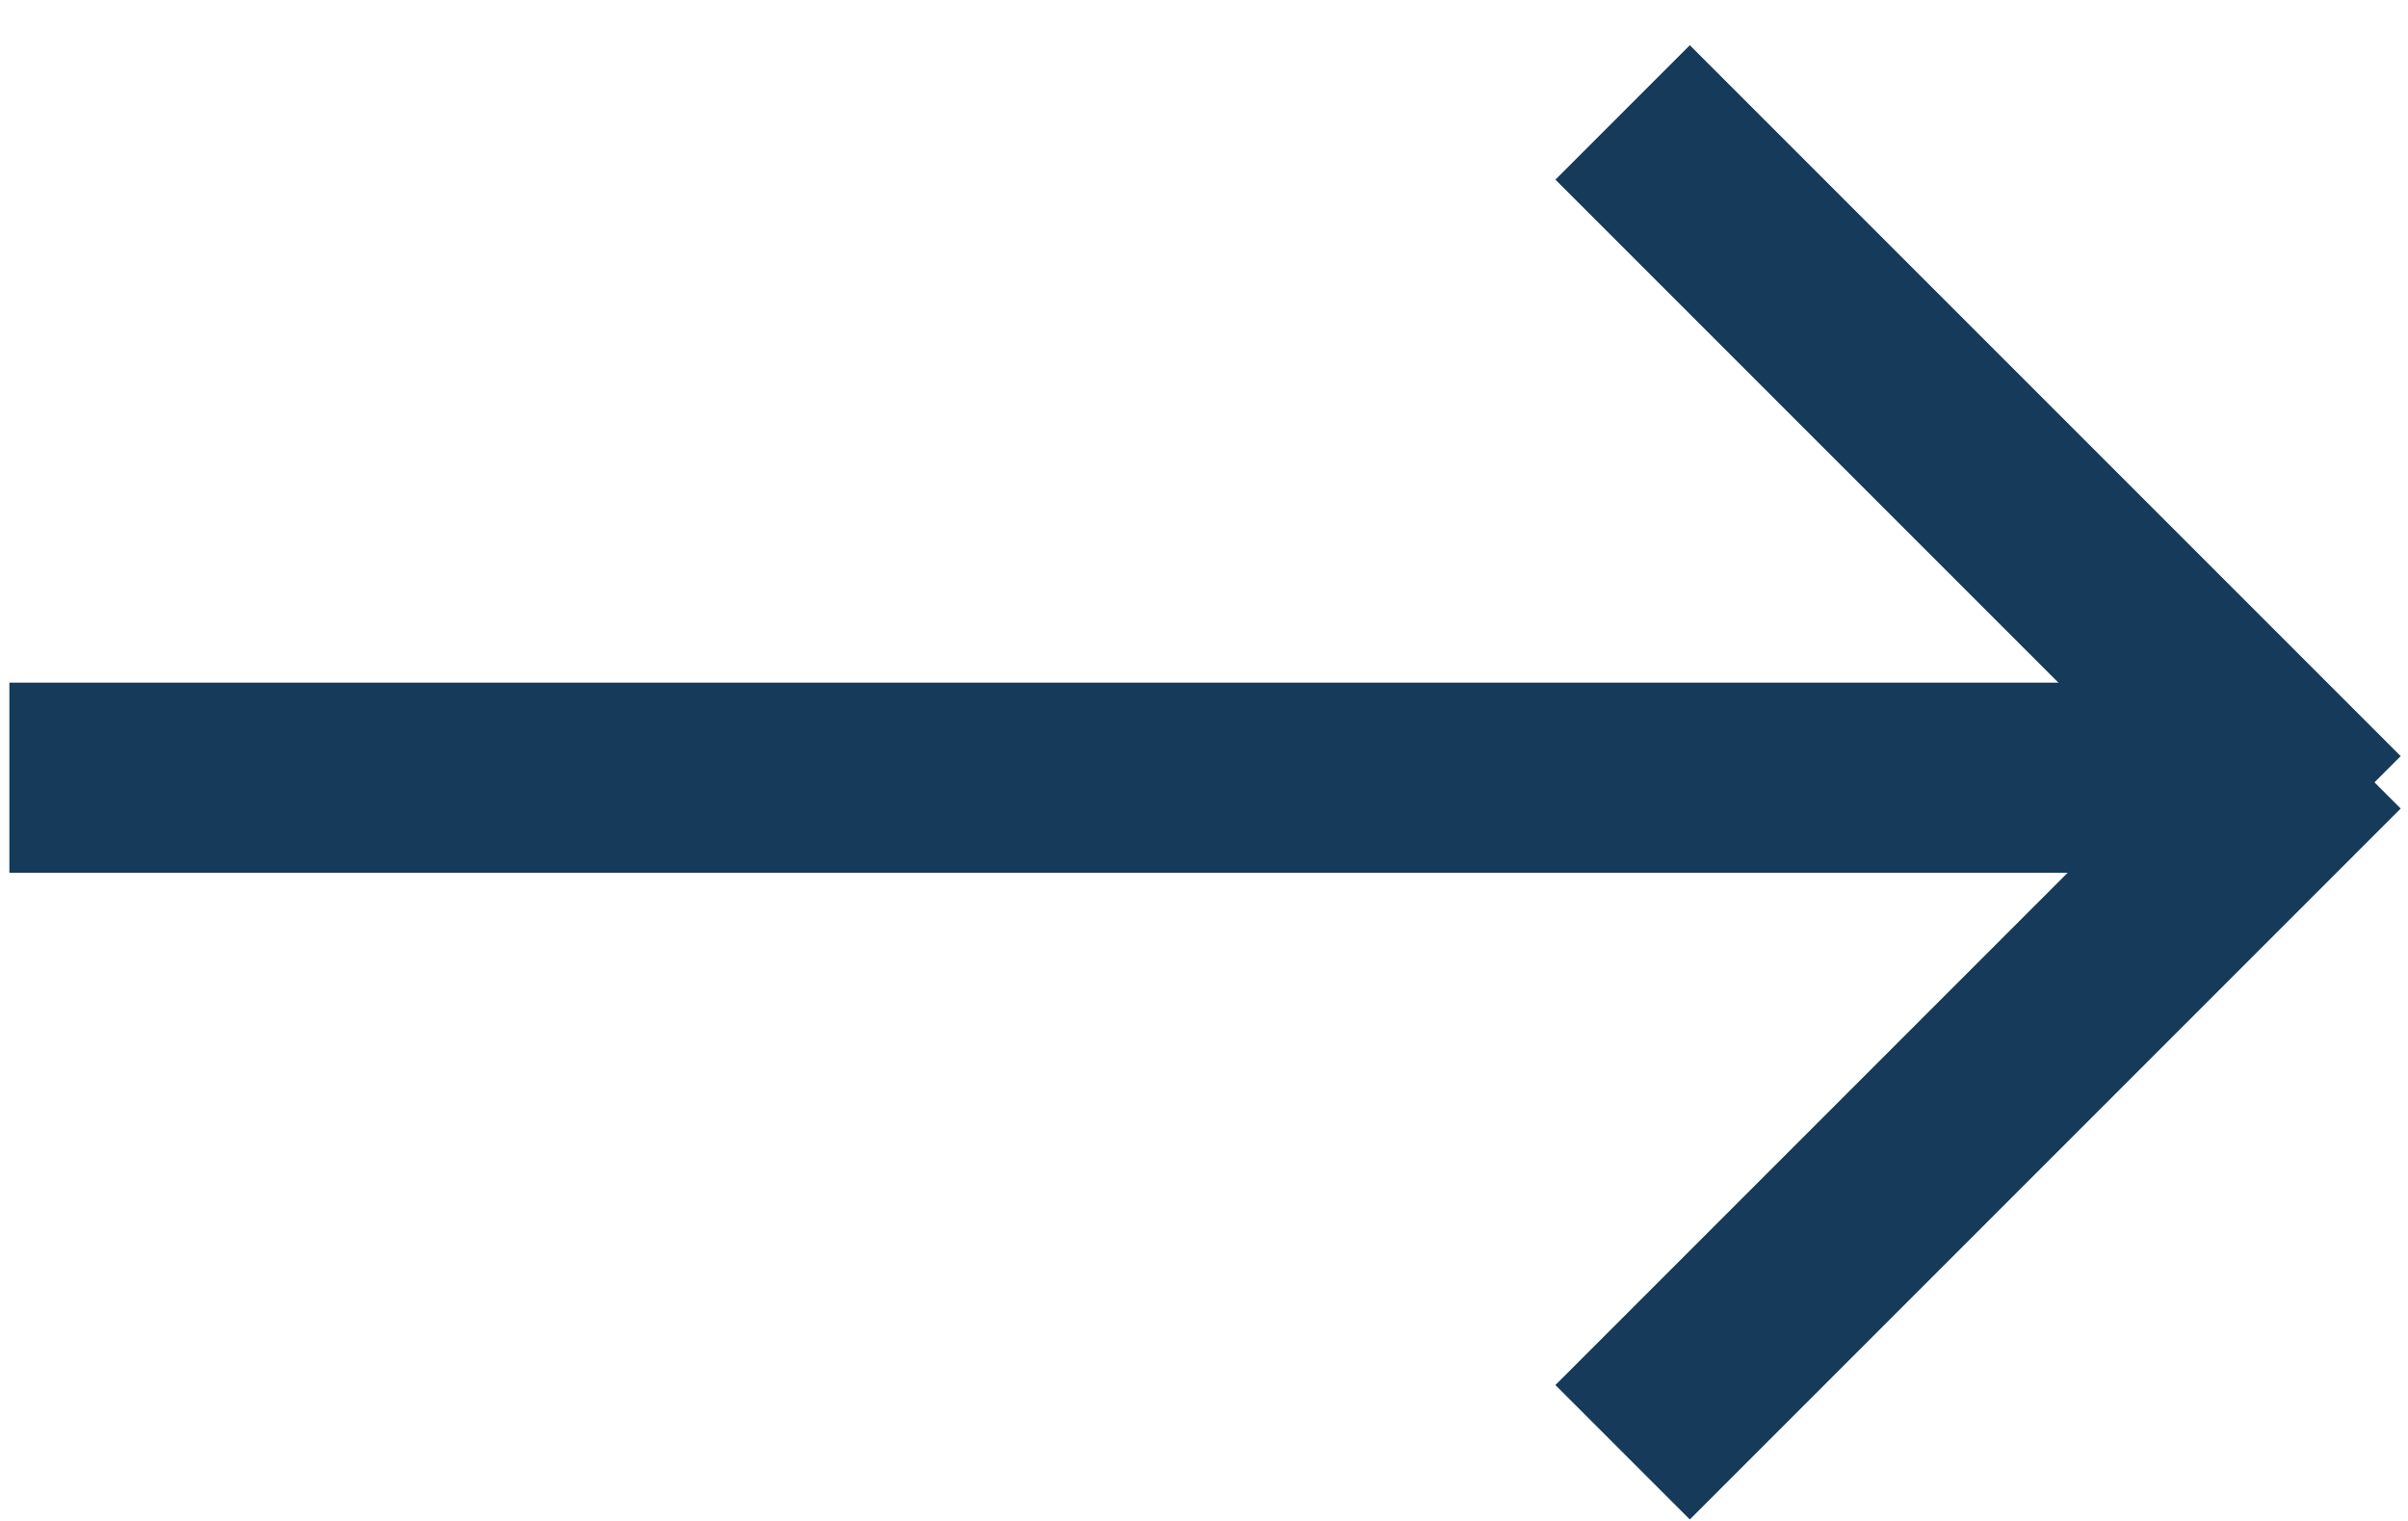
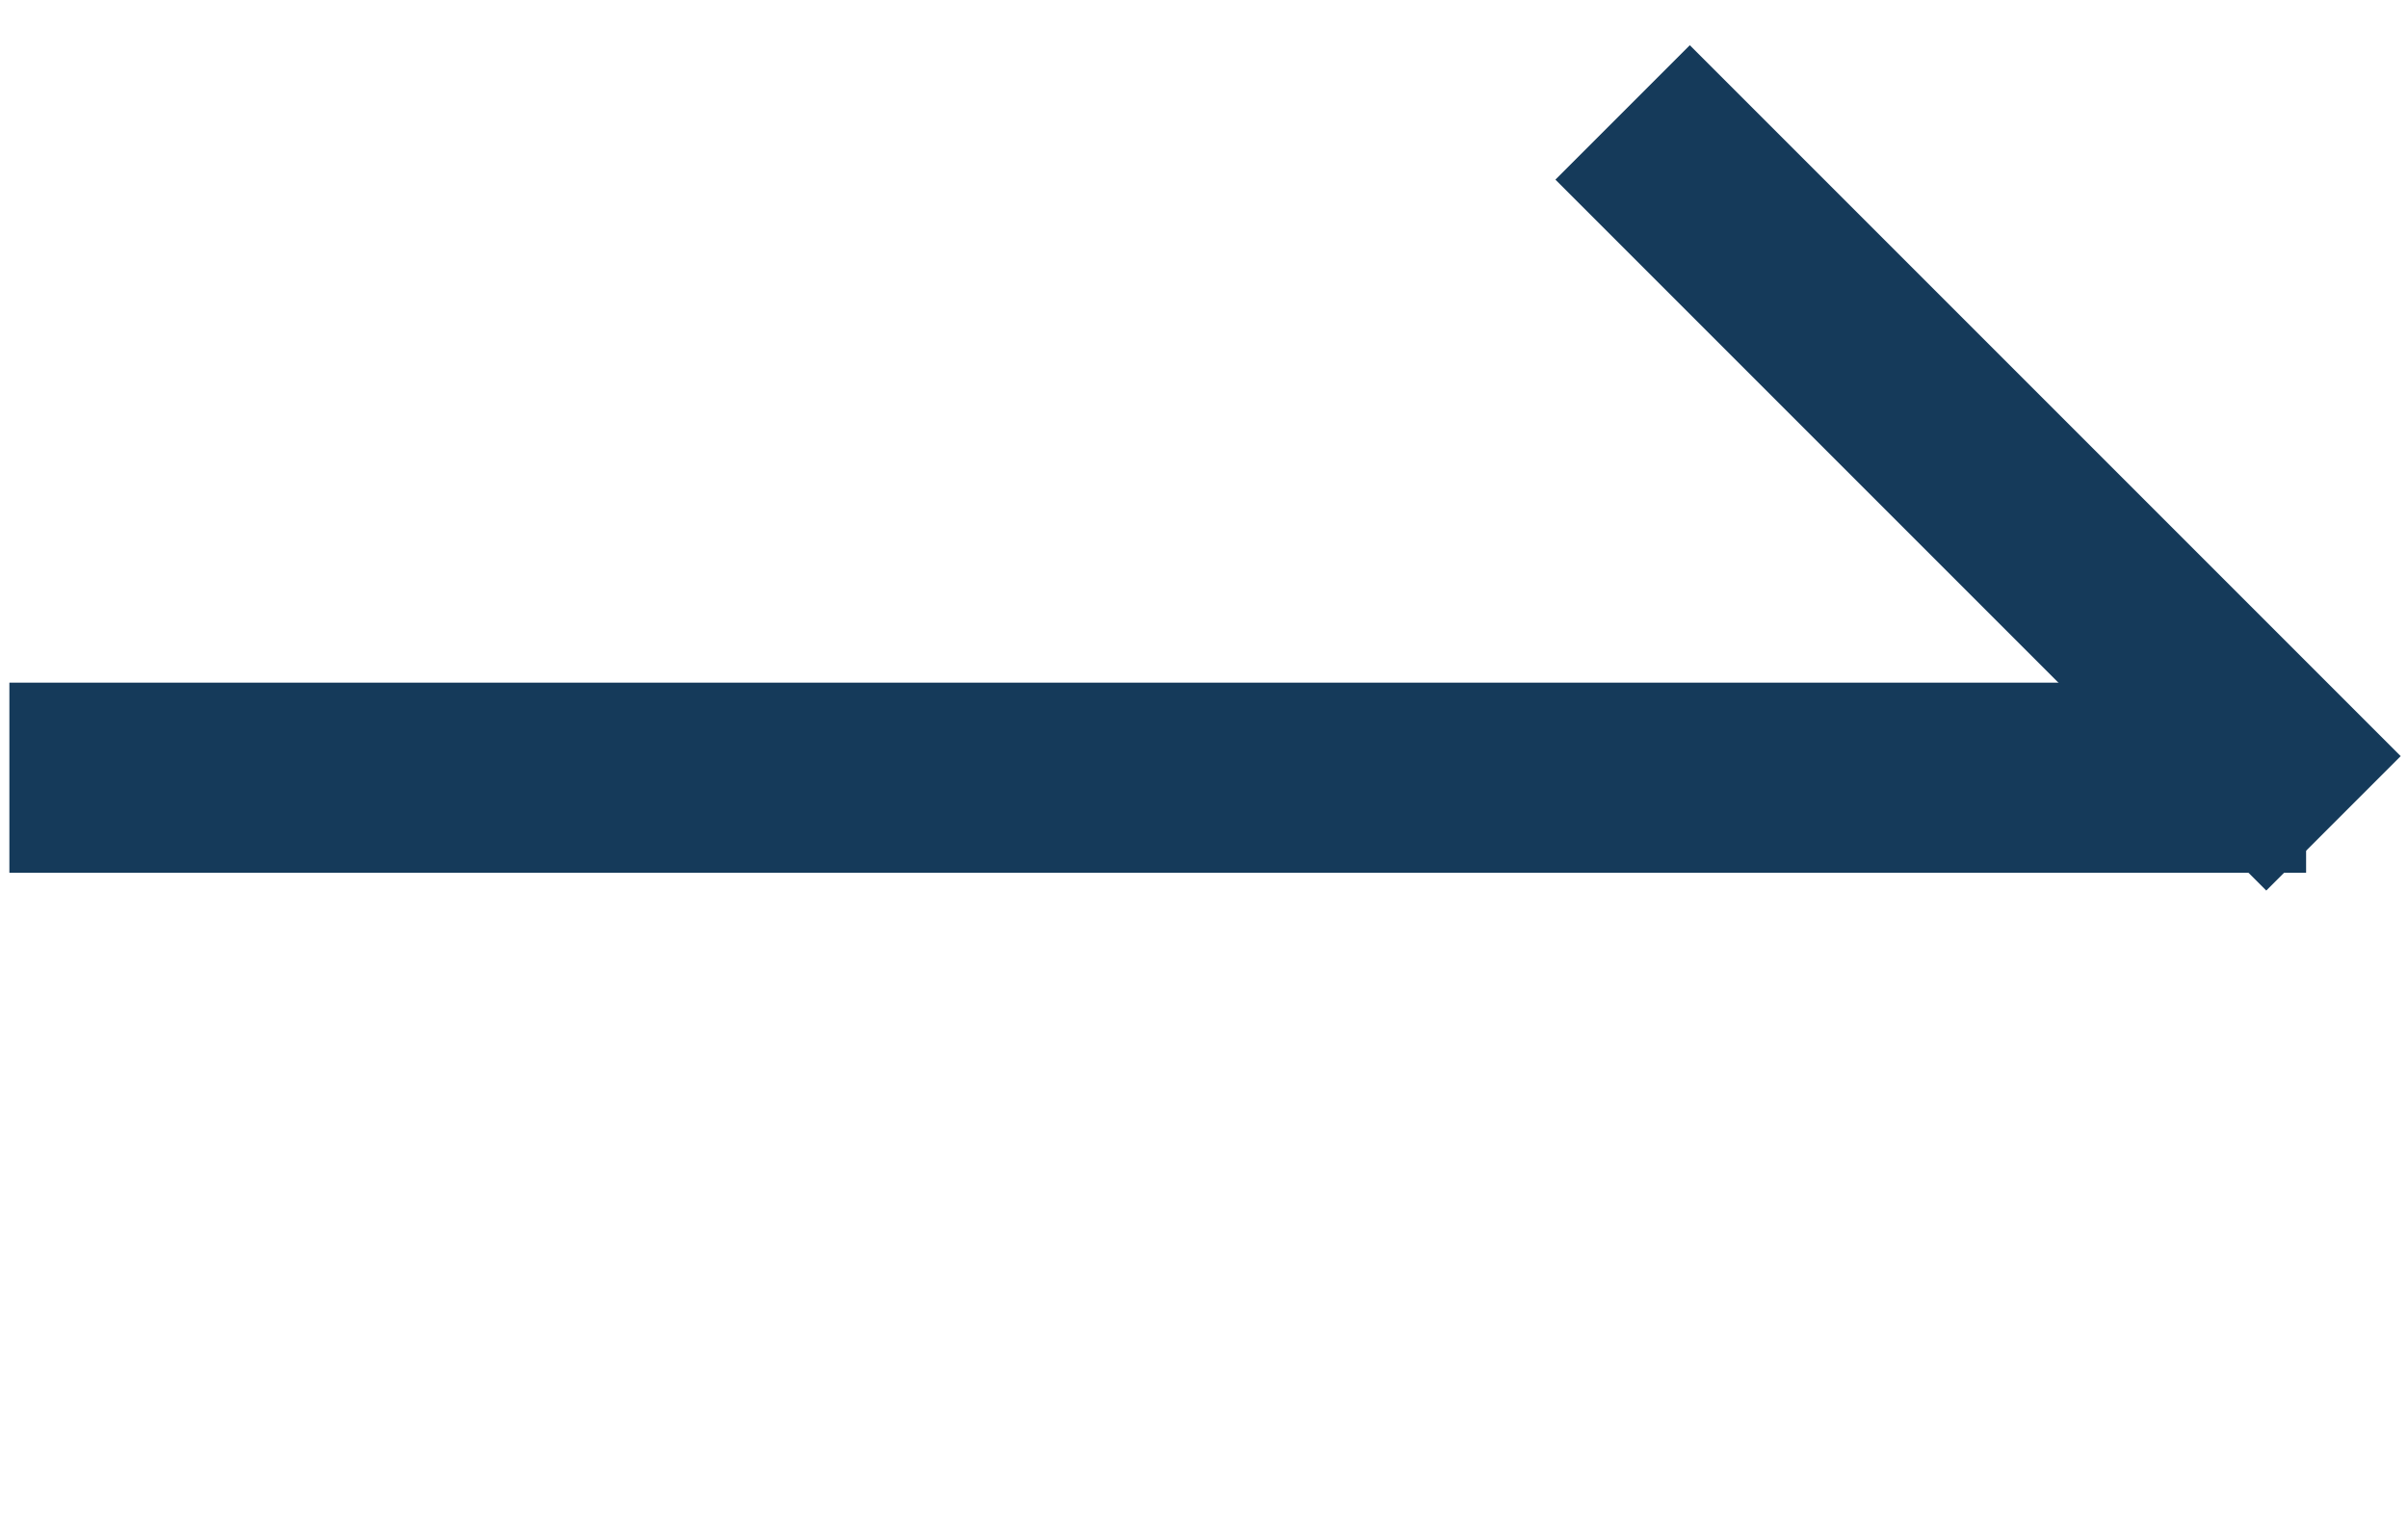
<svg xmlns="http://www.w3.org/2000/svg" width="19" height="12" viewBox="0 0 19 12" fill="none">
  <path d="M0.074 6.136L18.196 6.136" stroke="#153A5A" stroke-width="1.5" stroke-miterlimit="10" />
  <path d="M12.803 0.887L18.412 6.496" stroke="#153A5A" stroke-width="1.5" stroke-miterlimit="10" />
-   <path d="M12.803 11.458L18.412 5.849" stroke="#153A5A" stroke-width="1.5" stroke-miterlimit="10" />
</svg>